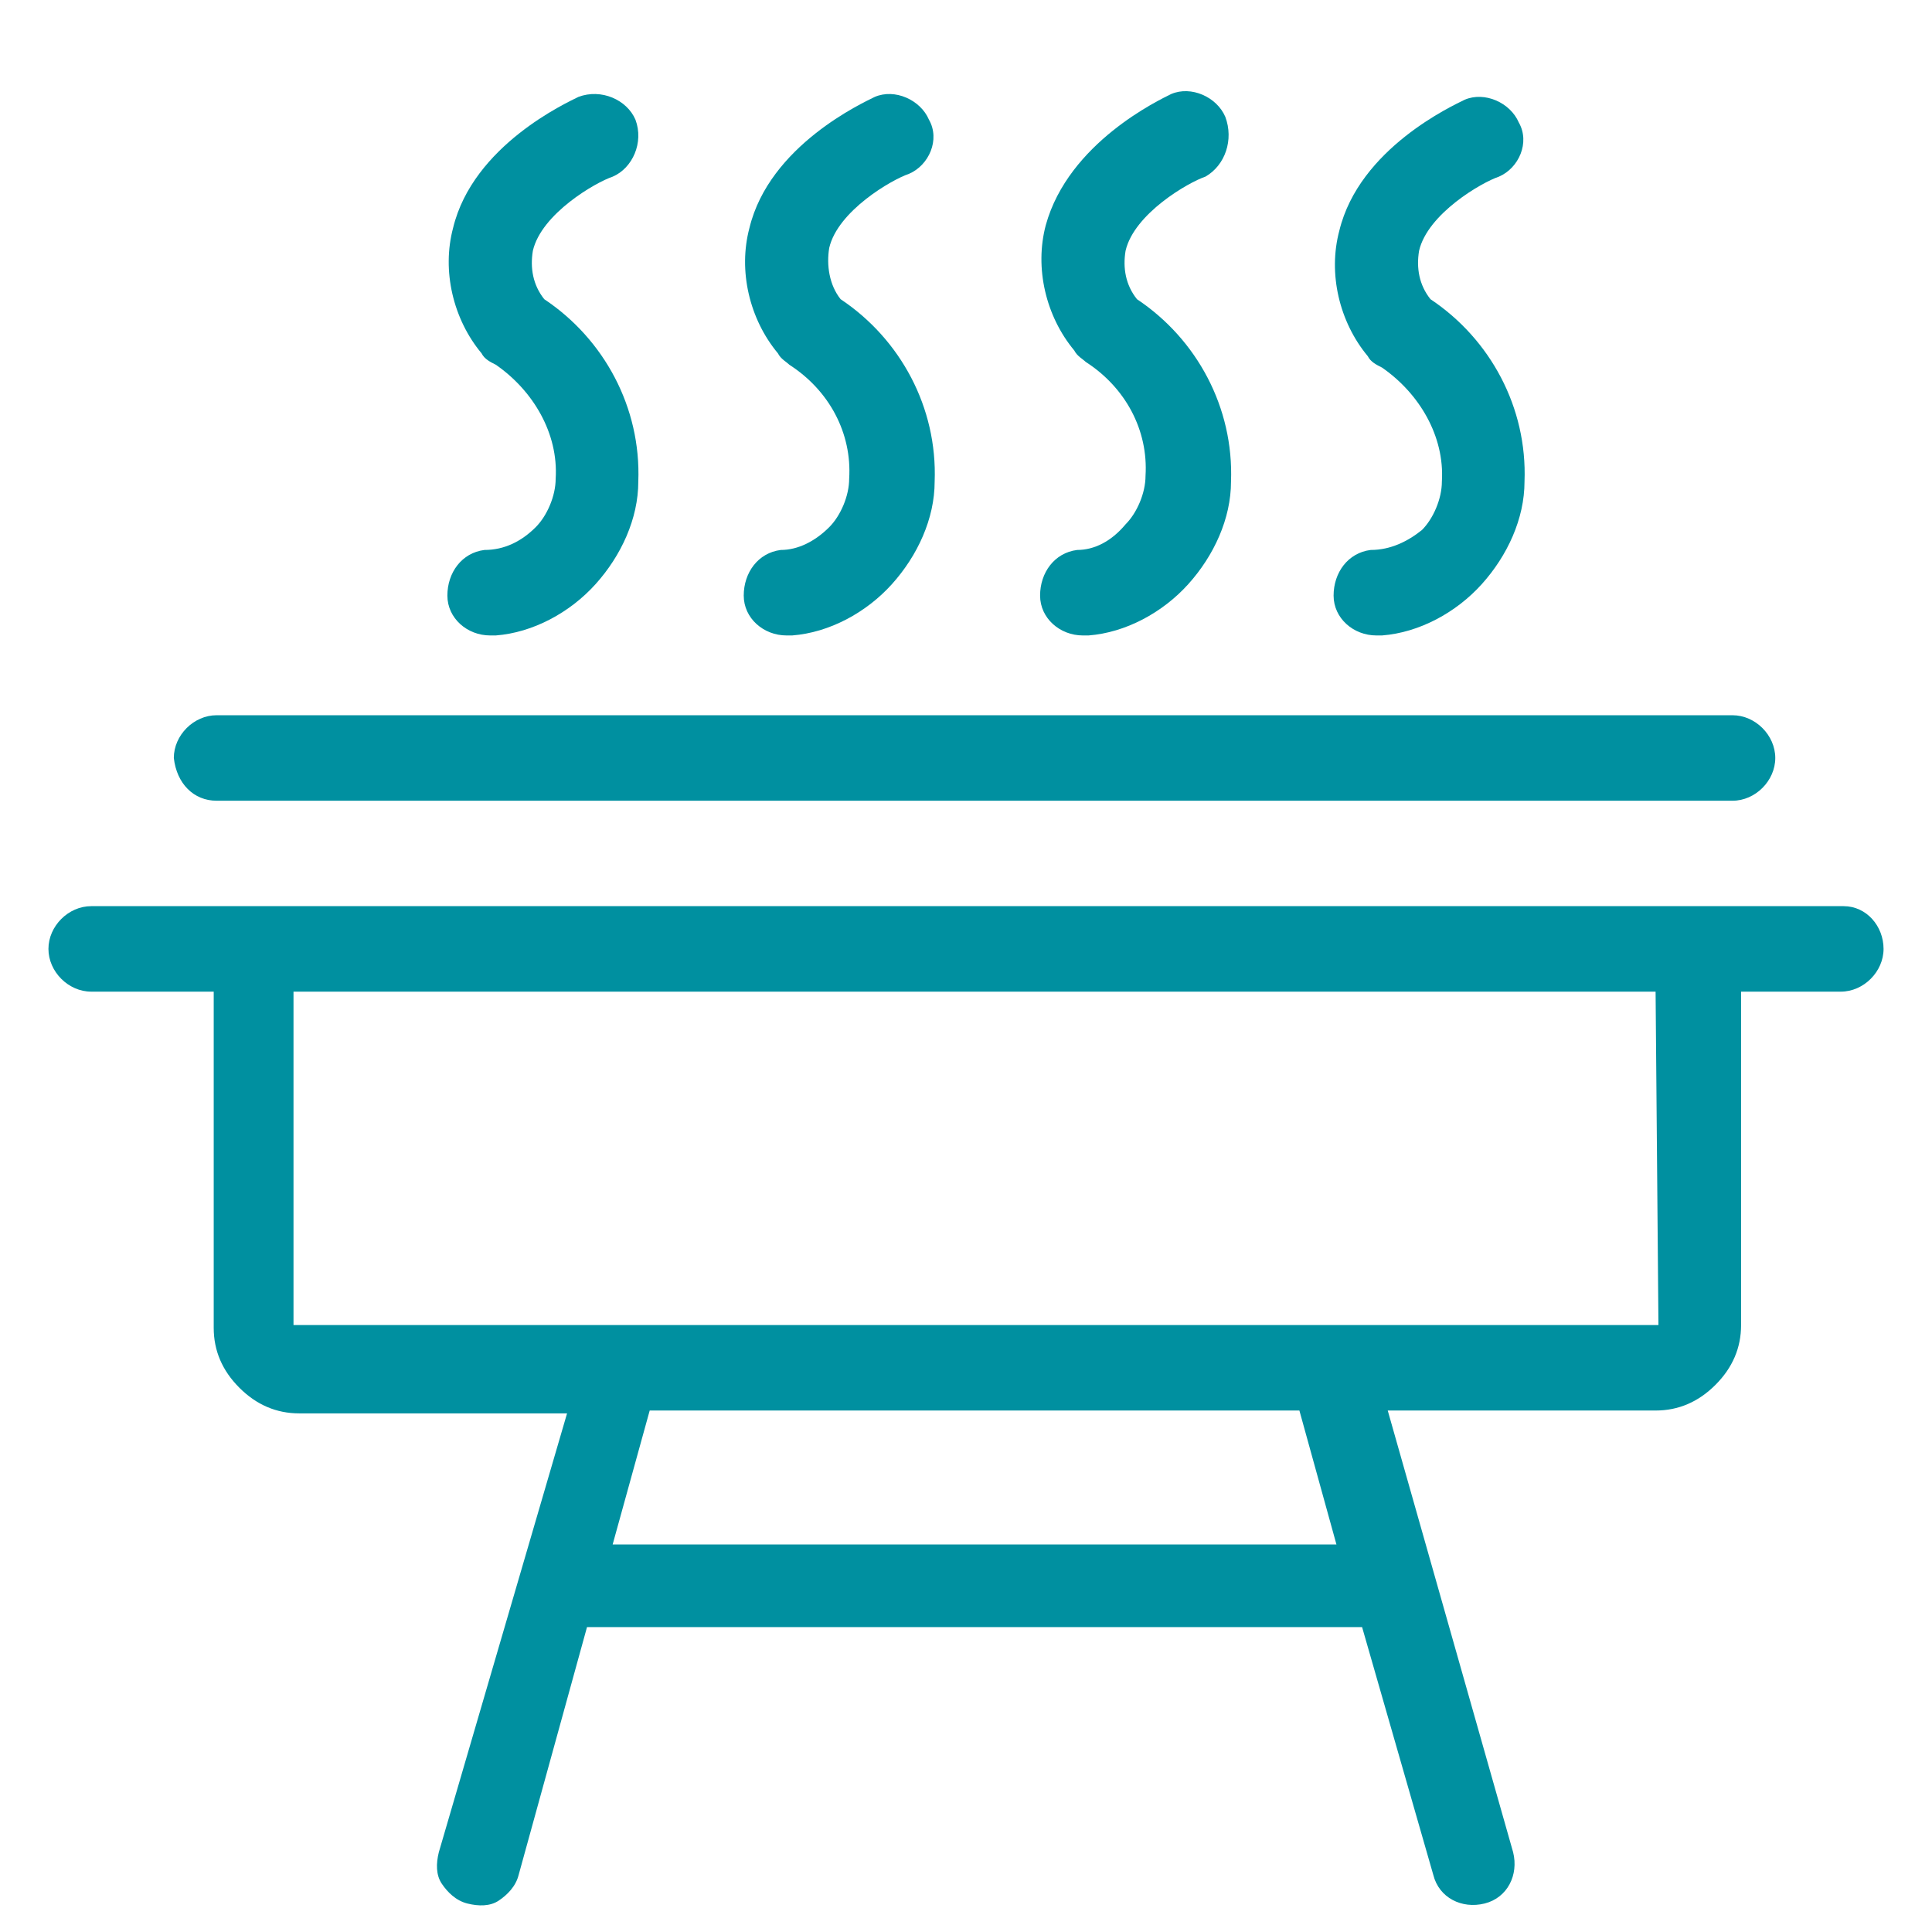
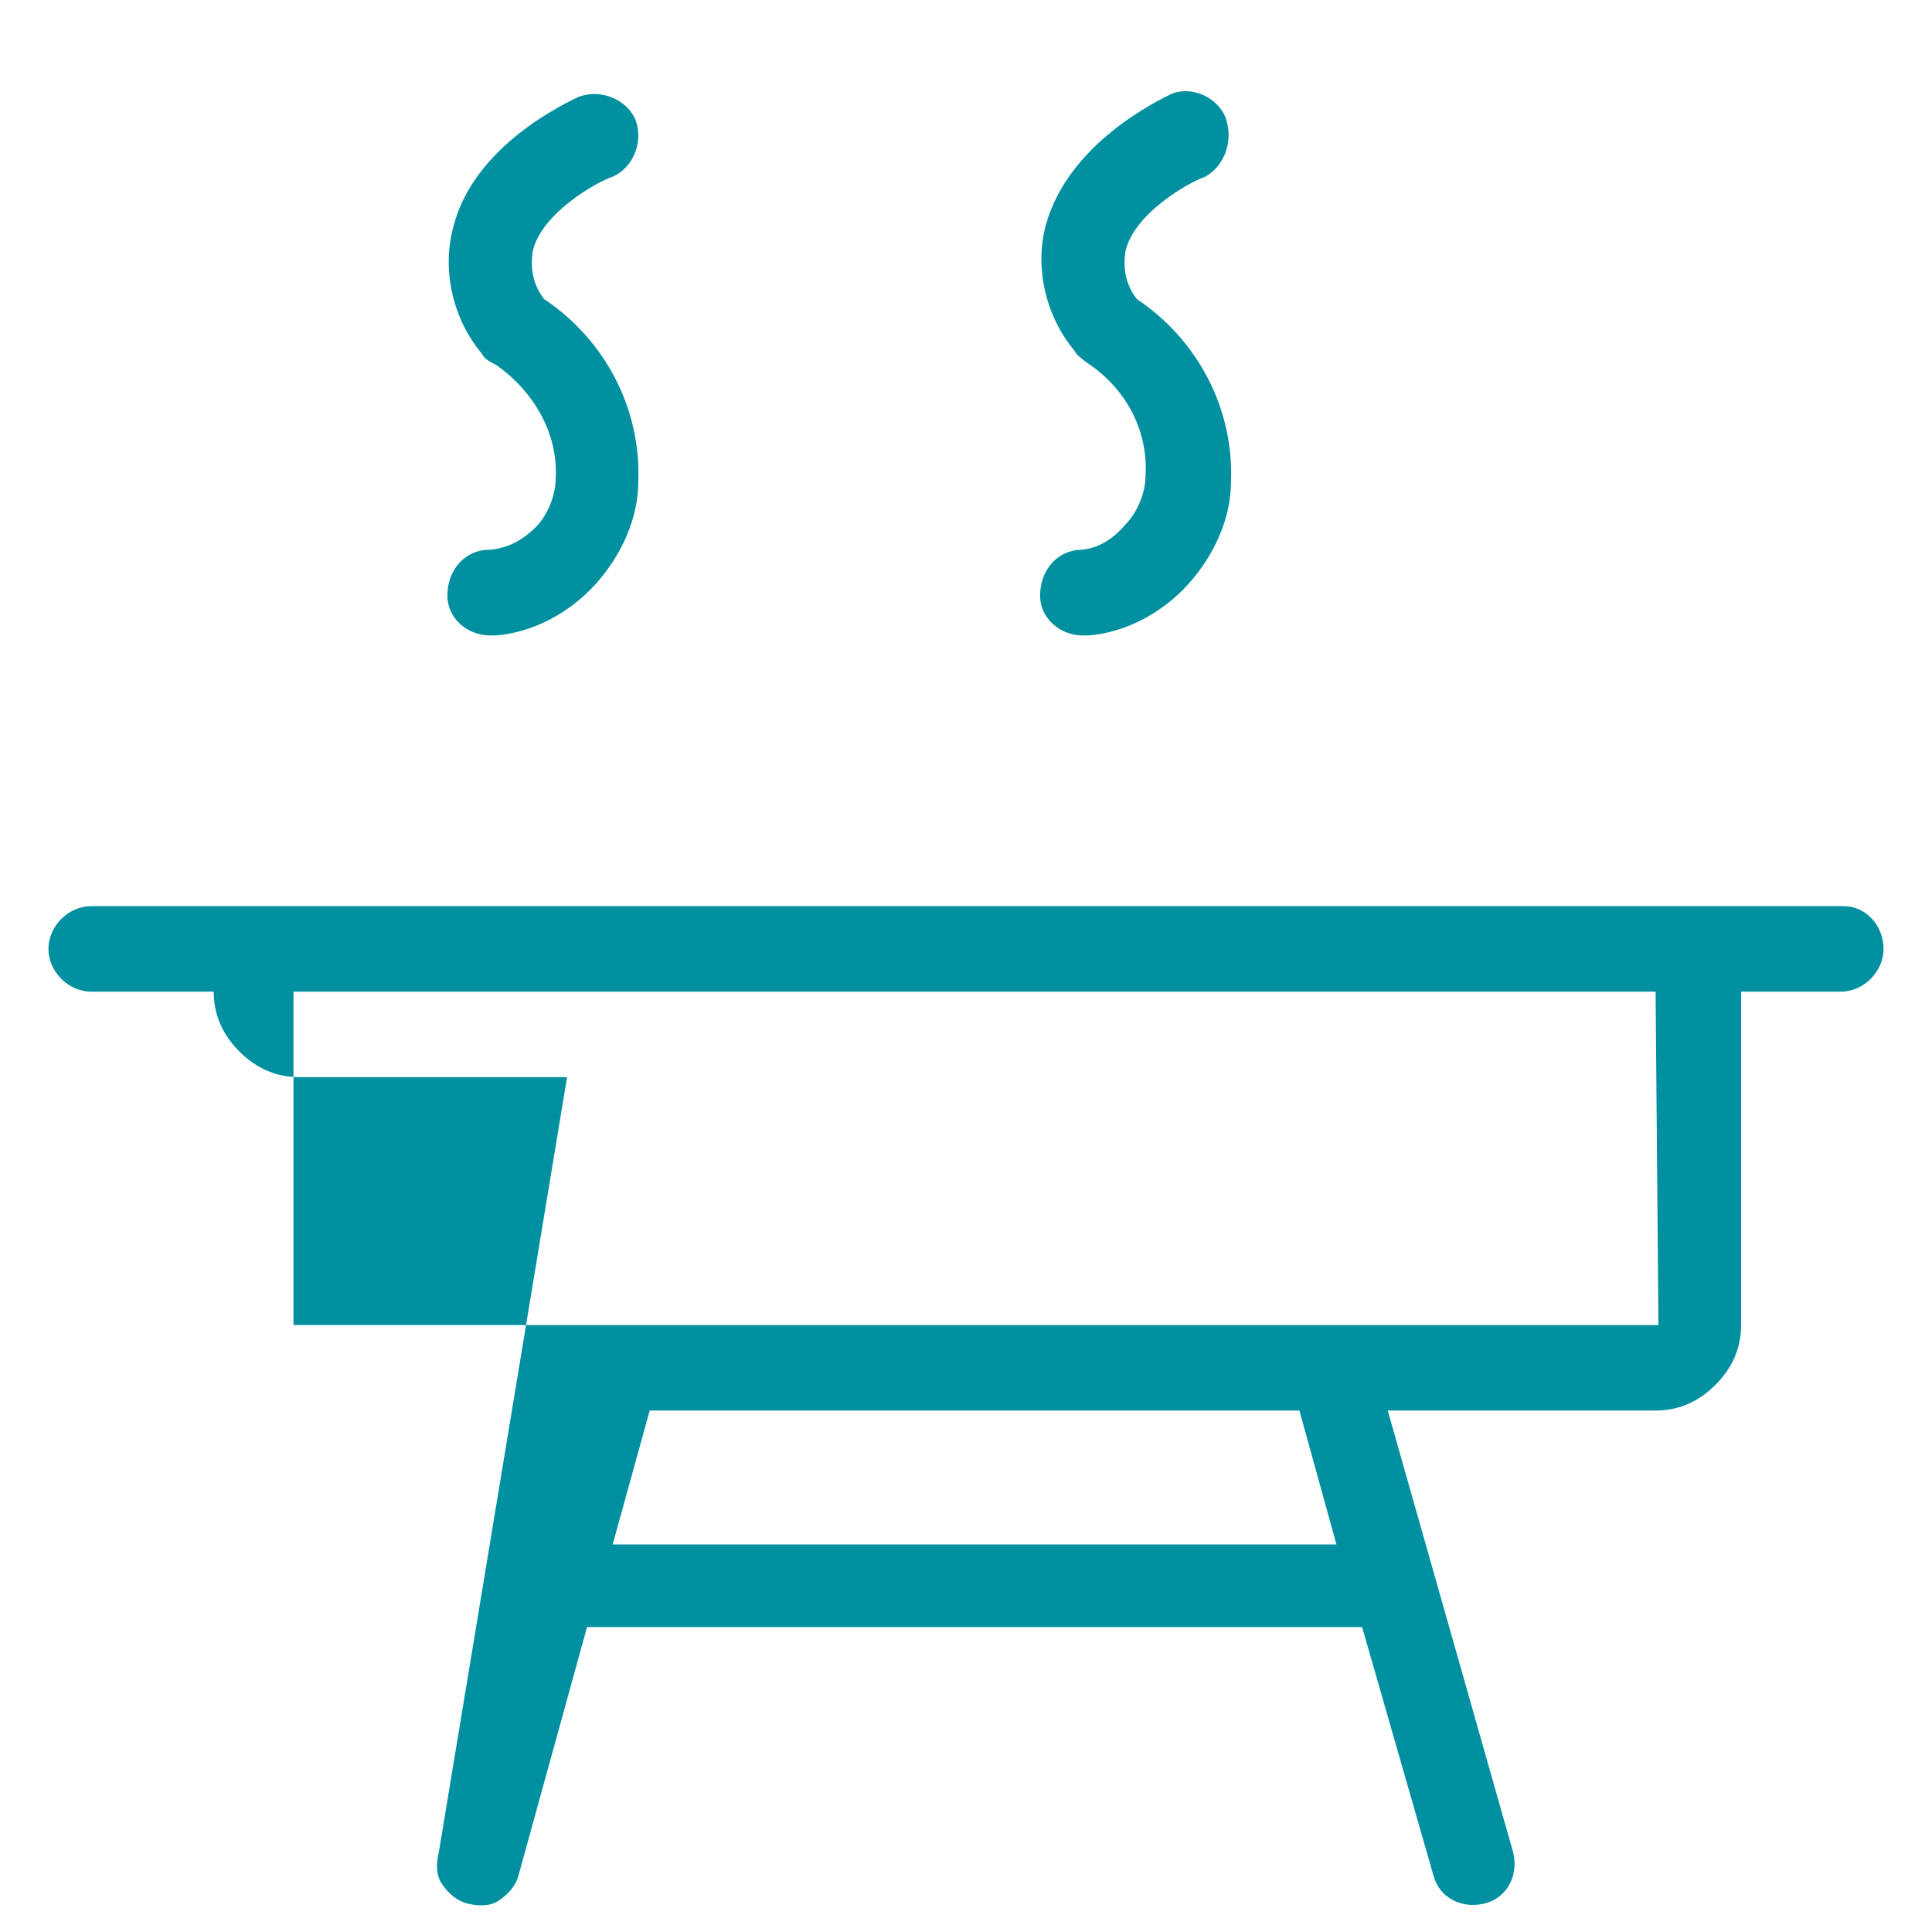
<svg xmlns="http://www.w3.org/2000/svg" version="1.1" id="Capa_1" x="0px" y="0px" viewBox="0 0 67.8 67.8" style="enable-background:new 0 0 67.8 67.8;" xml:space="preserve">
  <style type="text/css">
	.st0{fill:#0090A0;}
</style>
  <g>
-     <path class="st0" d="M7.6,28.1h53.2c0.8,0,1.5-0.7,1.5-1.5c0-0.8-0.7-1.5-1.5-1.5H7.6c-0.8,0-1.5,0.7-1.5,1.5   C6.2,27.5,6.8,28.1,7.6,28.1z" />
-     <path class="st0" d="M64.7,31.8L64.7,31.8l-61.5,0c-0.8,0-1.5,0.7-1.5,1.5c0,0.8,0.7,1.5,1.5,1.5h4.3v11.8c0,0.8,0.3,1.5,0.9,2.1   c0.6,0.6,1.3,0.9,2.1,0.9h9.4L15.4,65c-0.1,0.4-0.1,0.8,0.1,1.1c0.2,0.3,0.5,0.6,0.9,0.7c0.4,0.1,0.8,0.1,1.1-0.1   c0.3-0.2,0.6-0.5,0.7-0.9l2.4-8.7h27.2l2.5,8.7h0c0.2,0.8,1,1.2,1.8,1c0.8-0.2,1.2-1,1-1.8l-4.4-15.5h9.4c0.8,0,1.5-0.3,2.1-0.9   c0.6-0.6,0.9-1.3,0.9-2.1V34.8h3.5c0.8,0,1.5-0.7,1.5-1.5C66.1,32.5,65.5,31.8,64.7,31.8z M21.5,54.2l1.3-4.7h22.8l1.3,4.7H21.5z    M58.2,46.5l-36.6,0c0,0,0,0-0.1,0l-11.2,0V34.8h47.8L58.2,46.5z" />
+     <path class="st0" d="M64.7,31.8L64.7,31.8l-61.5,0c-0.8,0-1.5,0.7-1.5,1.5c0,0.8,0.7,1.5,1.5,1.5h4.3c0,0.8,0.3,1.5,0.9,2.1   c0.6,0.6,1.3,0.9,2.1,0.9h9.4L15.4,65c-0.1,0.4-0.1,0.8,0.1,1.1c0.2,0.3,0.5,0.6,0.9,0.7c0.4,0.1,0.8,0.1,1.1-0.1   c0.3-0.2,0.6-0.5,0.7-0.9l2.4-8.7h27.2l2.5,8.7h0c0.2,0.8,1,1.2,1.8,1c0.8-0.2,1.2-1,1-1.8l-4.4-15.5h9.4c0.8,0,1.5-0.3,2.1-0.9   c0.6-0.6,0.9-1.3,0.9-2.1V34.8h3.5c0.8,0,1.5-0.7,1.5-1.5C66.1,32.5,65.5,31.8,64.7,31.8z M21.5,54.2l1.3-4.7h22.8l1.3,4.7H21.5z    M58.2,46.5l-36.6,0c0,0,0,0-0.1,0l-11.2,0V34.8h47.8L58.2,46.5z" />
    <path class="st0" d="M17,19.3c-0.8,0.1-1.3,0.8-1.3,1.6c0,0.8,0.7,1.4,1.5,1.4c0.1,0,0.1,0,0.2,0c1.3-0.1,2.6-0.8,3.5-1.8   c0.9-1,1.5-2.3,1.5-3.6c0.1-2.6-1.2-5-3.3-6.4c-0.4-0.5-0.5-1.1-0.4-1.7c0.3-1.3,2.2-2.4,2.8-2.6c0.7-0.3,1.1-1.2,0.8-2   c-0.3-0.7-1.2-1.1-2-0.8c-0.4,0.2-3.7,1.7-4.4,4.6c-0.4,1.5,0,3.2,1,4.4c0.1,0.2,0.3,0.3,0.5,0.4l0,0c1.3,0.9,2.2,2.4,2.1,4   c0,0.6-0.3,1.3-0.7,1.7C18.3,19,17.7,19.3,17,19.3z" />
-     <path class="st0" d="M27.4,19.3c-0.8,0.1-1.3,0.8-1.3,1.6c0,0.8,0.7,1.4,1.5,1.4c0.1,0,0.1,0,0.2,0c1.3-0.1,2.6-0.8,3.5-1.8   c0.9-1,1.5-2.3,1.5-3.6c0.1-2.6-1.2-5-3.3-6.4C29.1,10,29,9.3,29.1,8.7c0.3-1.3,2.2-2.4,2.8-2.6c0.7-0.3,1.1-1.2,0.7-1.9   c-0.3-0.7-1.2-1.1-1.9-0.8c-0.4,0.2-3.7,1.7-4.4,4.6c-0.4,1.5,0,3.2,1,4.4c0.1,0.2,0.3,0.3,0.4,0.4l0,0c1.4,0.9,2.2,2.4,2.1,4   c0,0.6-0.3,1.3-0.7,1.7C28.6,19,28,19.3,27.4,19.3z" />
    <path class="st0" d="M37.8,19.3c-0.8,0.1-1.3,0.8-1.3,1.6c0,0.8,0.7,1.4,1.5,1.4c0.1,0,0.1,0,0.2,0c1.3-0.1,2.6-0.8,3.5-1.8   c0.9-1,1.5-2.3,1.5-3.6c0.1-2.6-1.2-5-3.3-6.4c-0.4-0.5-0.5-1.1-0.4-1.7c0.3-1.3,2.2-2.4,2.8-2.6C43,5.8,43.3,4.9,43,4.1   c-0.3-0.7-1.2-1.1-1.9-0.8c-0.4,0.2-3.6,1.7-4.4,4.6c-0.4,1.5,0,3.2,1,4.4c0.1,0.2,0.3,0.3,0.4,0.4l0,0c1.4,0.9,2.2,2.4,2.1,4   c0,0.6-0.3,1.3-0.7,1.7C39,19,38.4,19.3,37.8,19.3z" />
-     <path class="st0" d="M48.1,19.3c-0.8,0.1-1.3,0.8-1.3,1.6c0,0.8,0.7,1.4,1.5,1.4c0.1,0,0.1,0,0.2,0c1.3-0.1,2.6-0.8,3.5-1.8   c0.9-1,1.5-2.3,1.5-3.6c0.1-2.6-1.2-5-3.3-6.4c-0.4-0.5-0.5-1.1-0.4-1.7c0.3-1.3,2.2-2.4,2.8-2.6c0.7-0.3,1.1-1.2,0.7-1.9   c-0.3-0.7-1.2-1.1-1.9-0.8c-0.4,0.2-3.7,1.7-4.4,4.6c-0.4,1.5,0,3.2,1,4.4c0.1,0.2,0.3,0.3,0.5,0.4l0,0c1.3,0.9,2.2,2.4,2.1,4   c0,0.6-0.3,1.3-0.7,1.7C49.4,19,48.8,19.3,48.1,19.3z" />
  </g>
</svg>